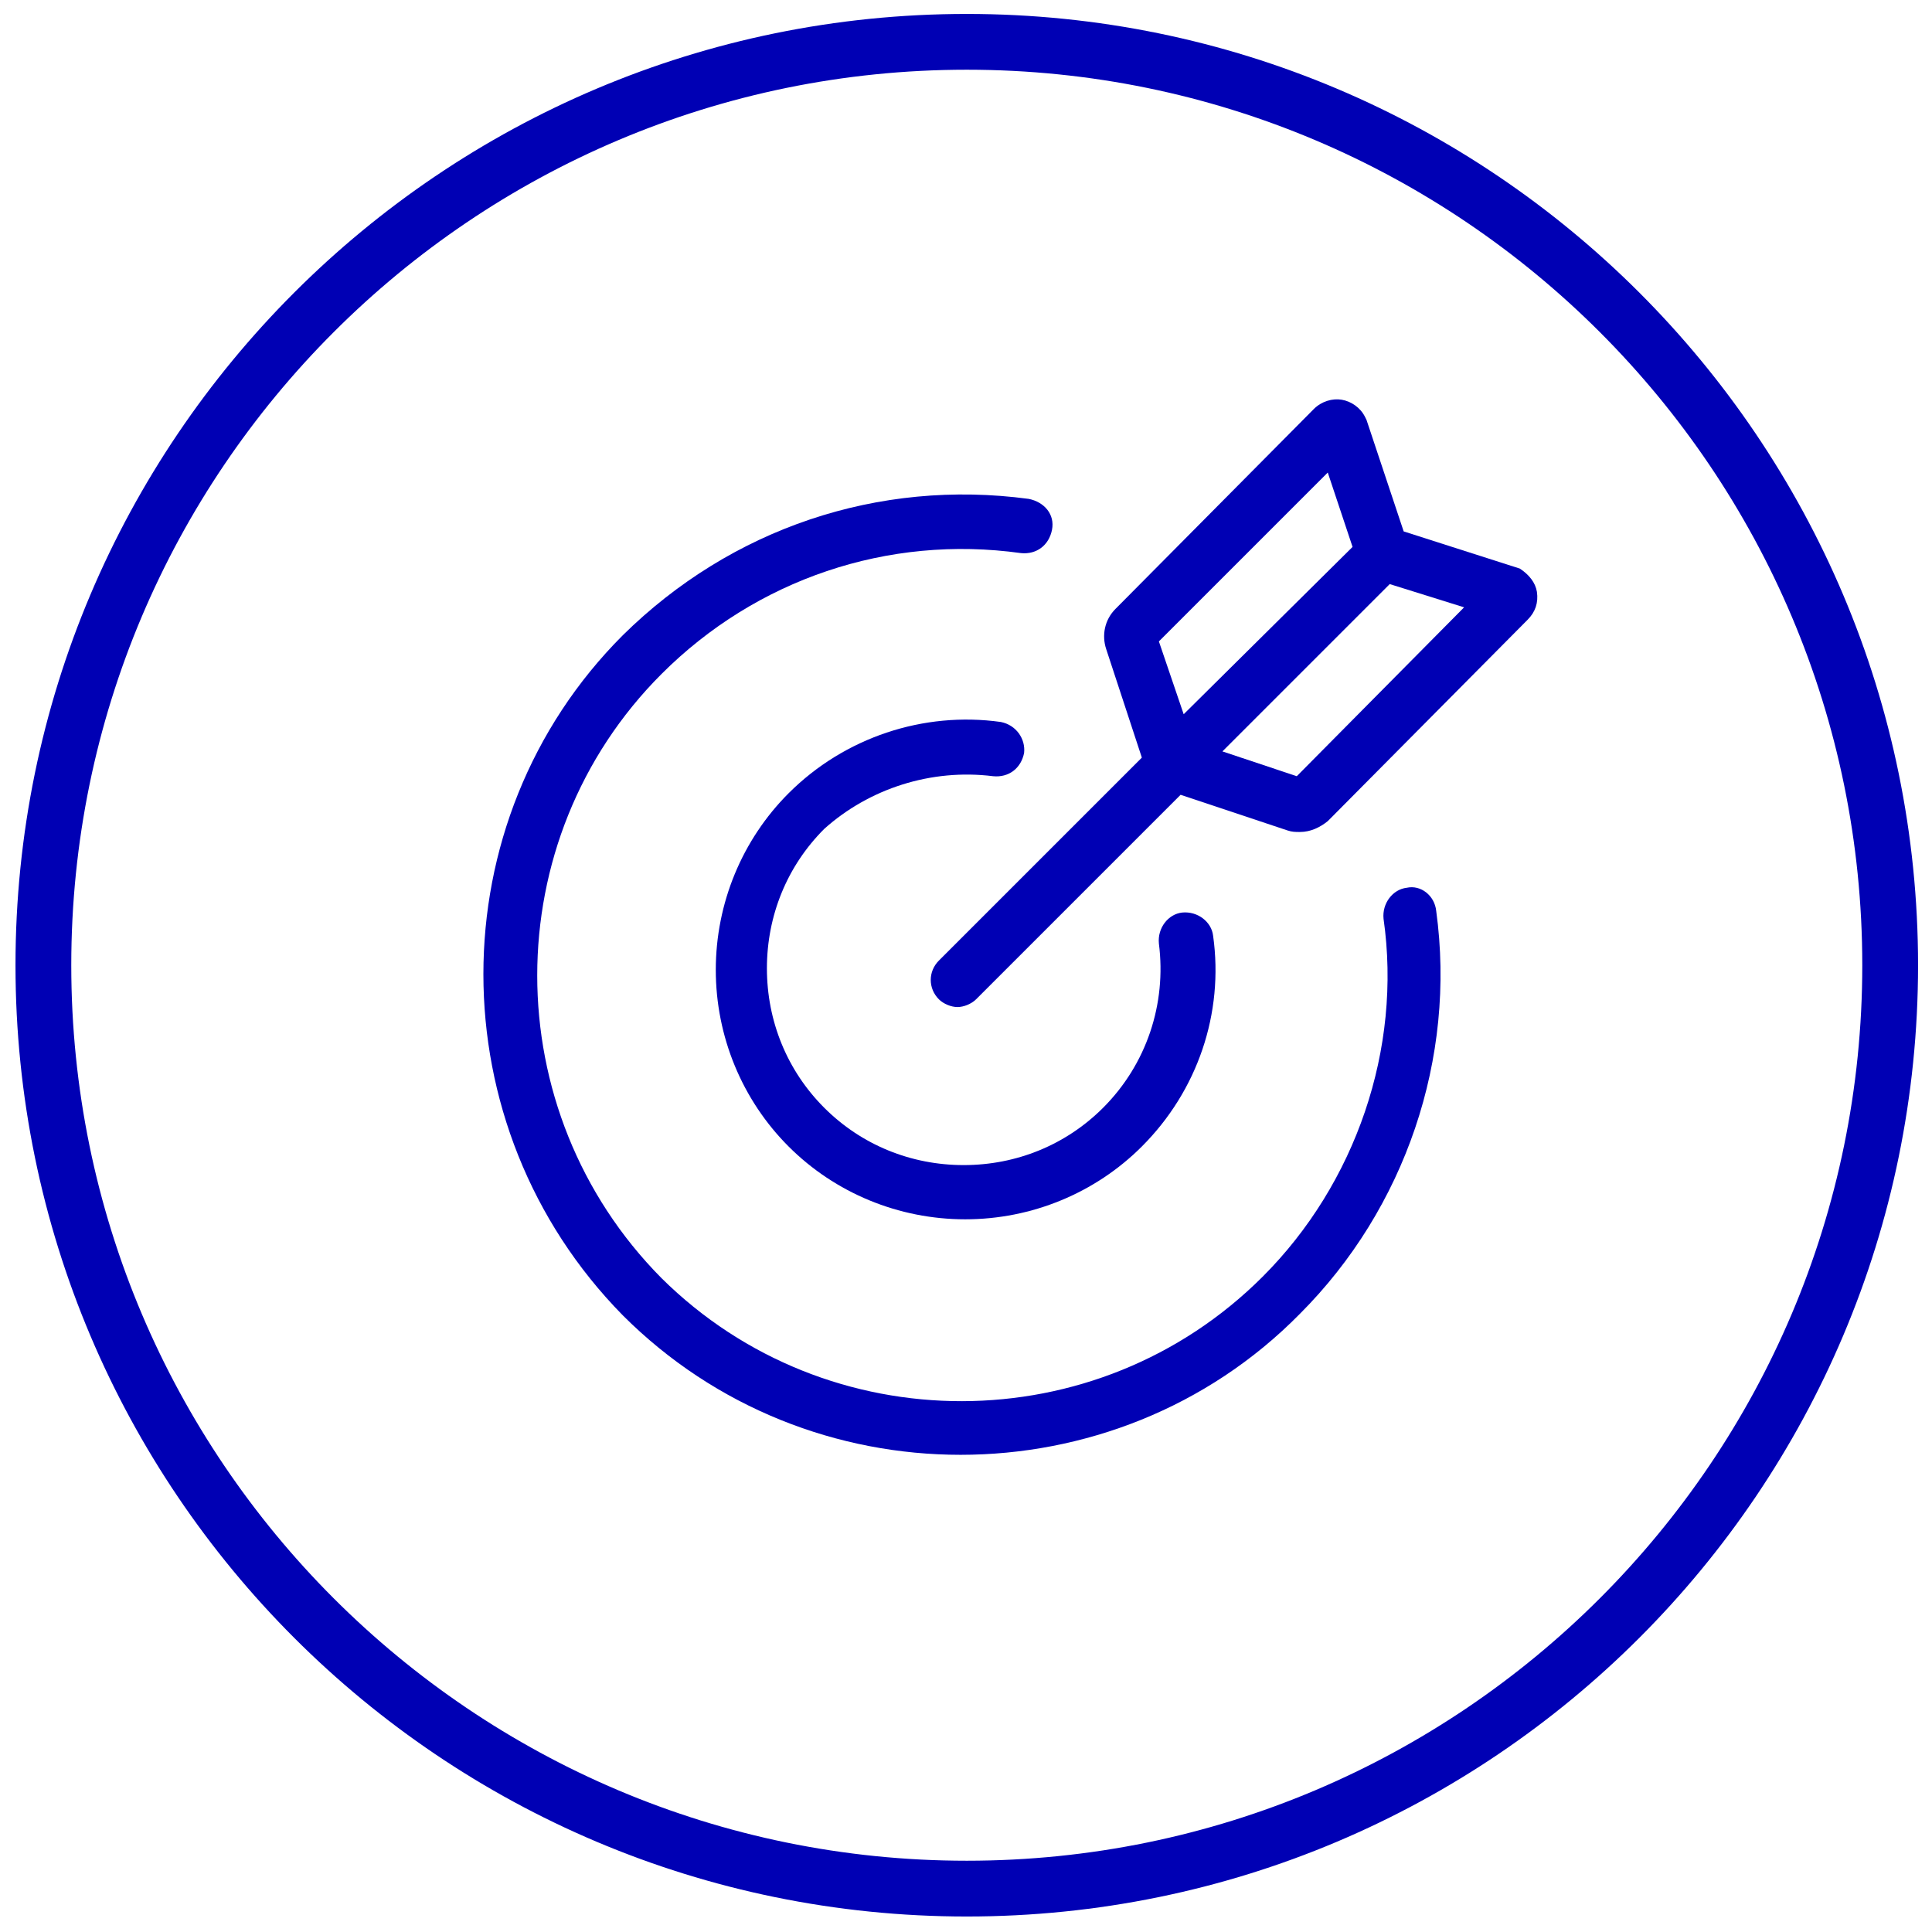
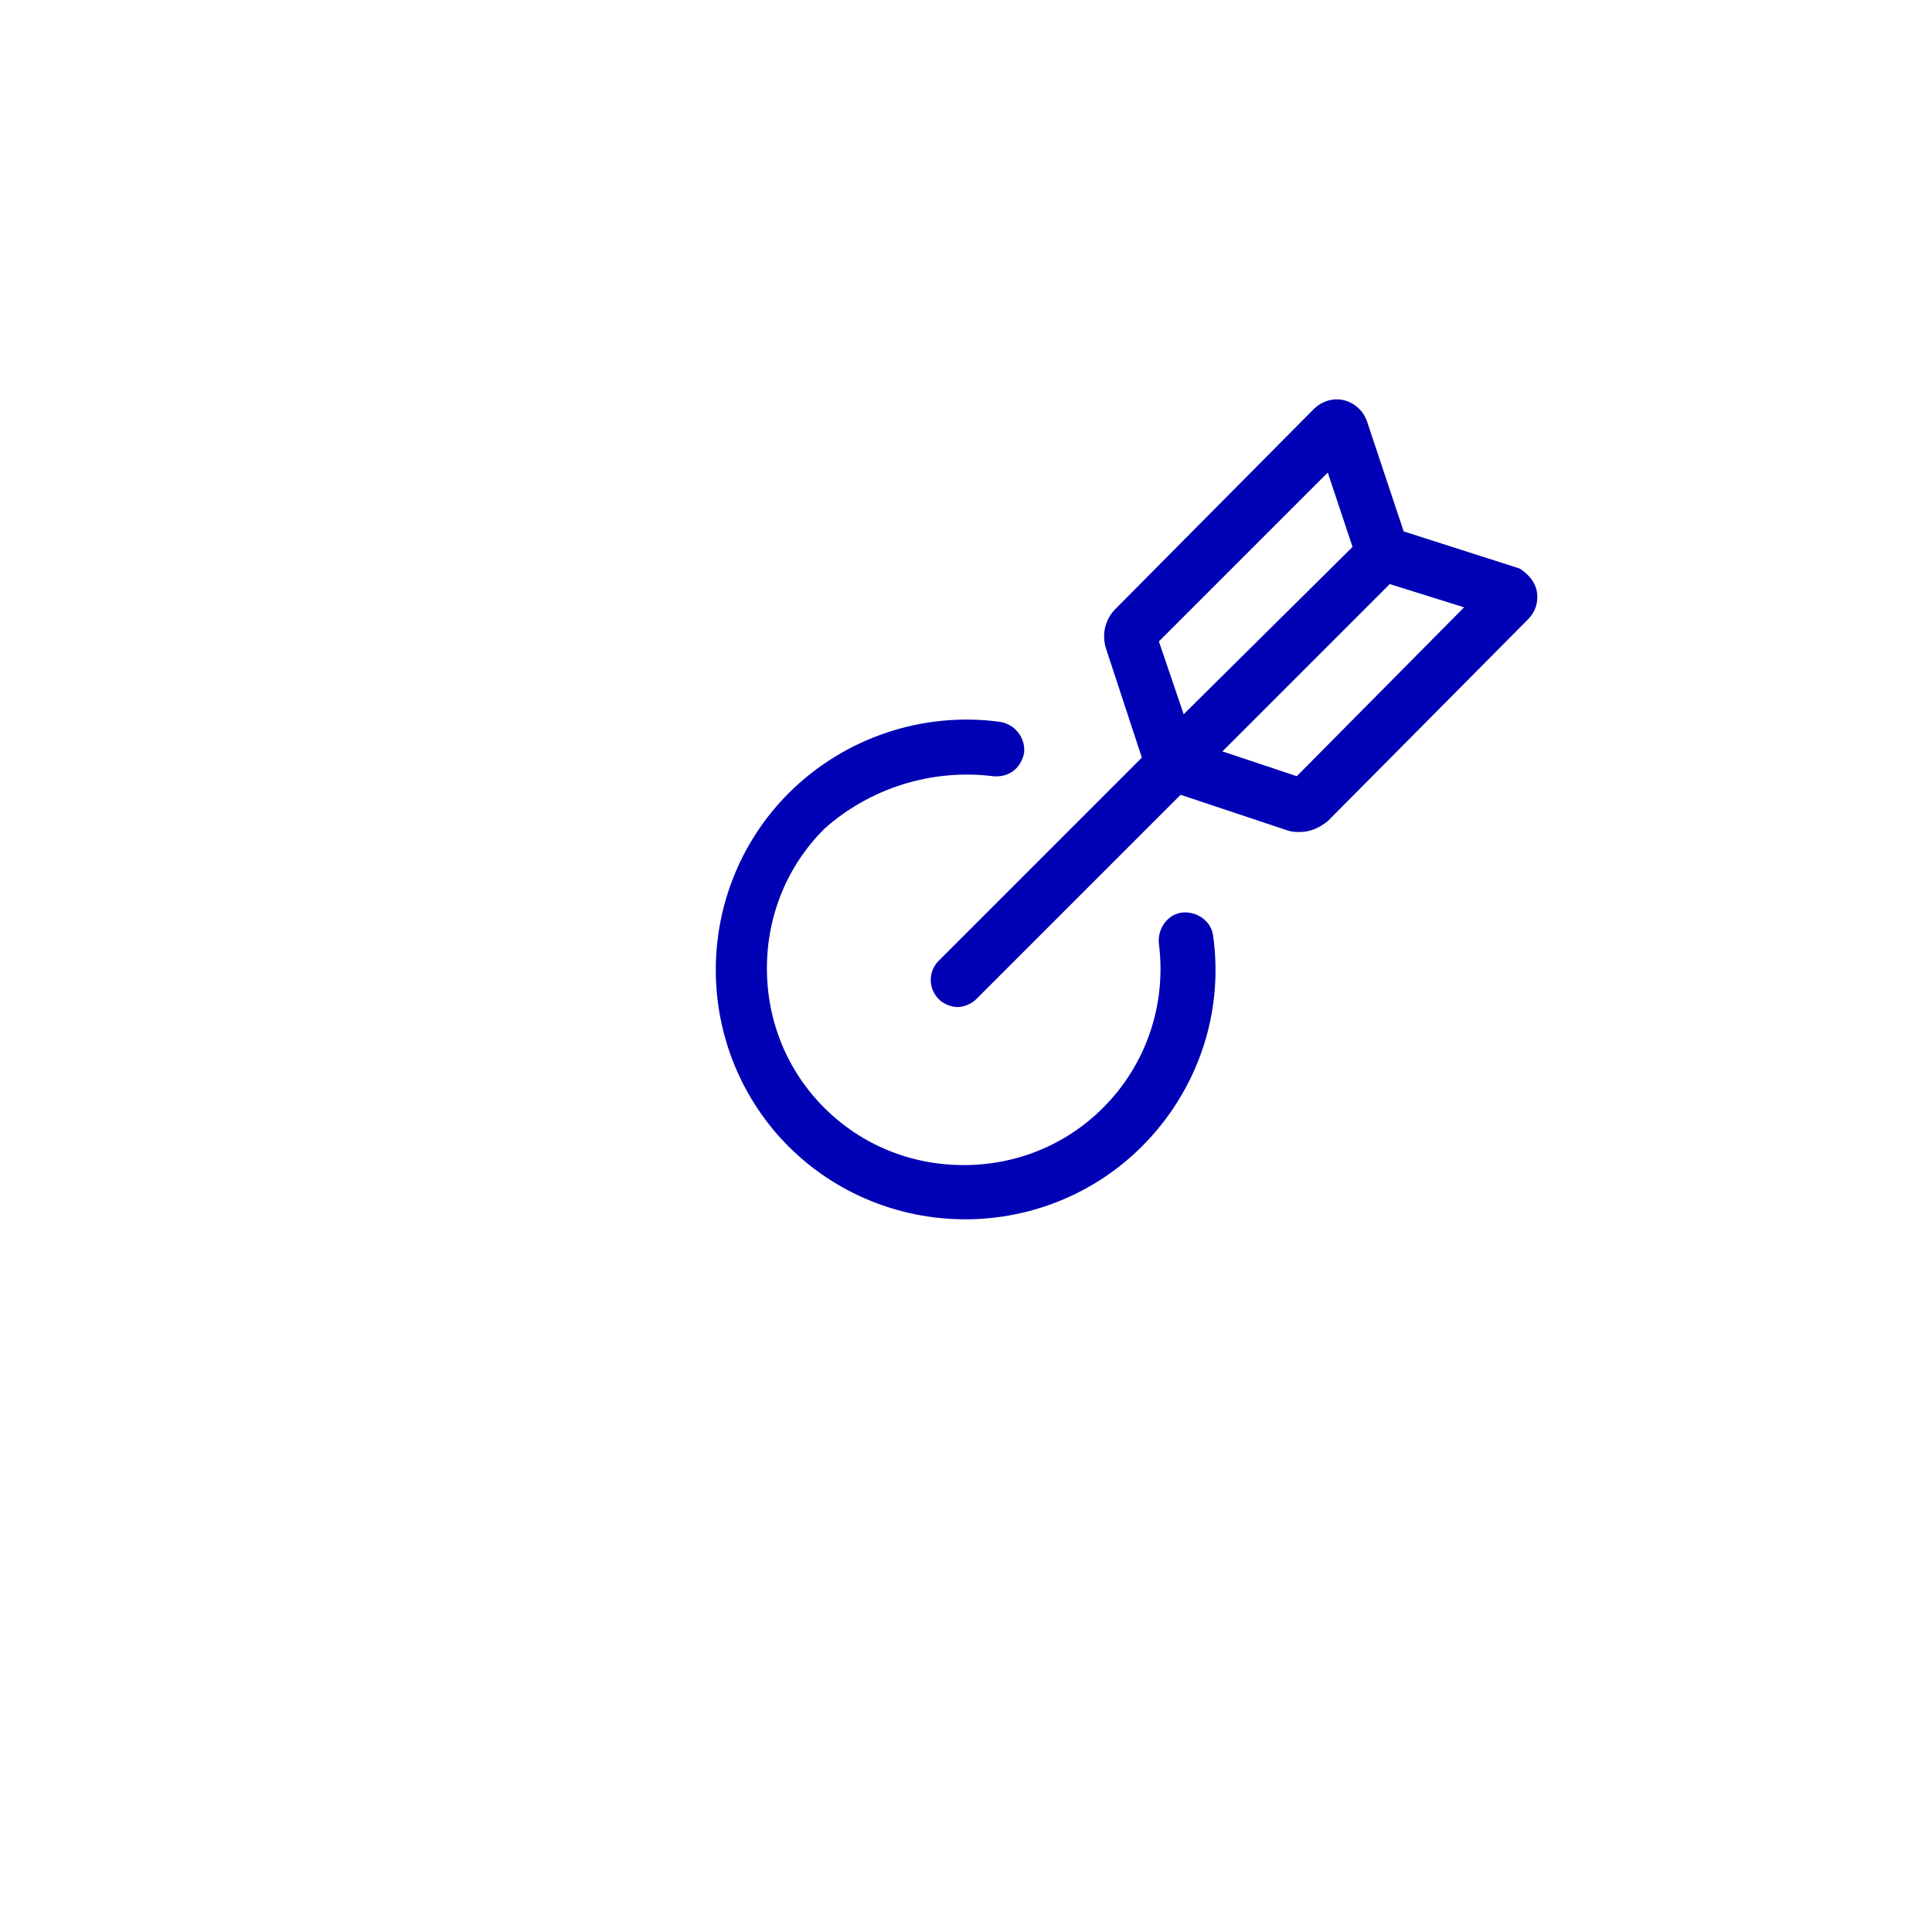
<svg xmlns="http://www.w3.org/2000/svg" version="1.1" id="Ebene_1" x="0px" y="0px" viewBox="0 0 124.7 124.7" style="enable-background:new 0 0 124.7 124.7;" xml:space="preserve">
  <style type="text/css">
	.st0{fill:#0000B4;}
</style>
  <g>
-     <path class="st0" d="M90.8,57.3c-0.9,0.1-1.6,1-1.5,2c1.2,8.4-1.8,17.1-7.8,23.1c-10.7,10.7-28.1,10.7-38.8,0.1   c-10.7-10.8-10.7-28.3,0-39c6.1-6.1,14.6-9,23.2-7.8c1,0.1,1.8-0.5,2-1.5s-0.5-1.8-1.5-2c-9.7-1.3-19.2,1.9-26.2,8.8   c-12,12-12,31.7,0,43.9c6,6,13.9,9,21.8,9c7.9,0,15.9-3,21.9-9.1C90.7,78,94,68.3,92.7,58.8C92.6,57.8,91.7,57.1,90.8,57.3z" />
    <path class="st0" d="M64.1,50.1c1,0.1,1.8-0.5,2-1.5c0.1-0.9-0.5-1.8-1.5-2c-5-0.7-10.1,1-13.7,4.6c-3,3-4.7,7.1-4.7,11.4   c0,4.3,1.7,8.4,4.7,11.4c3,3,7.1,4.7,11.4,4.7c4.3,0,8.4-1.7,11.4-4.7c3.6-3.6,5.3-8.6,4.6-13.6c-0.1-0.9-1-1.6-2-1.5   c-0.9,0.1-1.6,1-1.5,2c0.5,3.9-0.8,7.8-3.6,10.6c-2.4,2.4-5.6,3.7-9,3.7c-3.4,0-6.6-1.3-9-3.7c-2.4-2.4-3.7-5.6-3.7-9   c0-3.4,1.3-6.6,3.7-9C56.1,50.9,60.1,49.6,64.1,50.1z" />
    <path class="st0" d="M98.1,36.7l-7.5-2.4l-2.4-7.2l-0.1-0.2c-0.3-0.6-0.9-1-1.5-1.1c-0.6-0.1-1.3,0.1-1.8,0.6L72,39.3   c-0.7,0.7-0.9,1.7-0.6,2.6l2.3,7L60.6,62c-0.7,0.7-0.7,1.8,0,2.5c0.3,0.3,0.8,0.5,1.2,0.5s0.9-0.2,1.2-0.5l13.2-13.2l6.9,2.3   c0.3,0.1,0.5,0.1,0.8,0.1c0.7,0,1.3-0.3,1.8-0.7L98.6,40c0.5-0.5,0.7-1.1,0.6-1.8C99.1,37.6,98.7,37.1,98.1,36.7z M85.7,30.5   l1.6,4.8L76.4,46.1l-1.6-4.7L85.7,30.5z M83.7,50.1l-4.8-1.6l10.8-10.8l4.8,1.5L83.7,50.1z" />
-     <path class="st0" d="M62.4,0.9C28.5,0.9,1,28.4,1,62.3s27.5,61.4,61.4,61.4c33.9,0,61.4-27.5,61.4-61.4S96.3,0.9,62.4,0.9z    M62.4,120.1c-31.9,0-57.8-25.9-57.8-57.8c0-31.9,25.9-57.8,57.8-57.8s57.8,25.9,57.8,57.8C120.2,94.2,94.3,120.1,62.4,120.1z" />
  </g>
</svg>